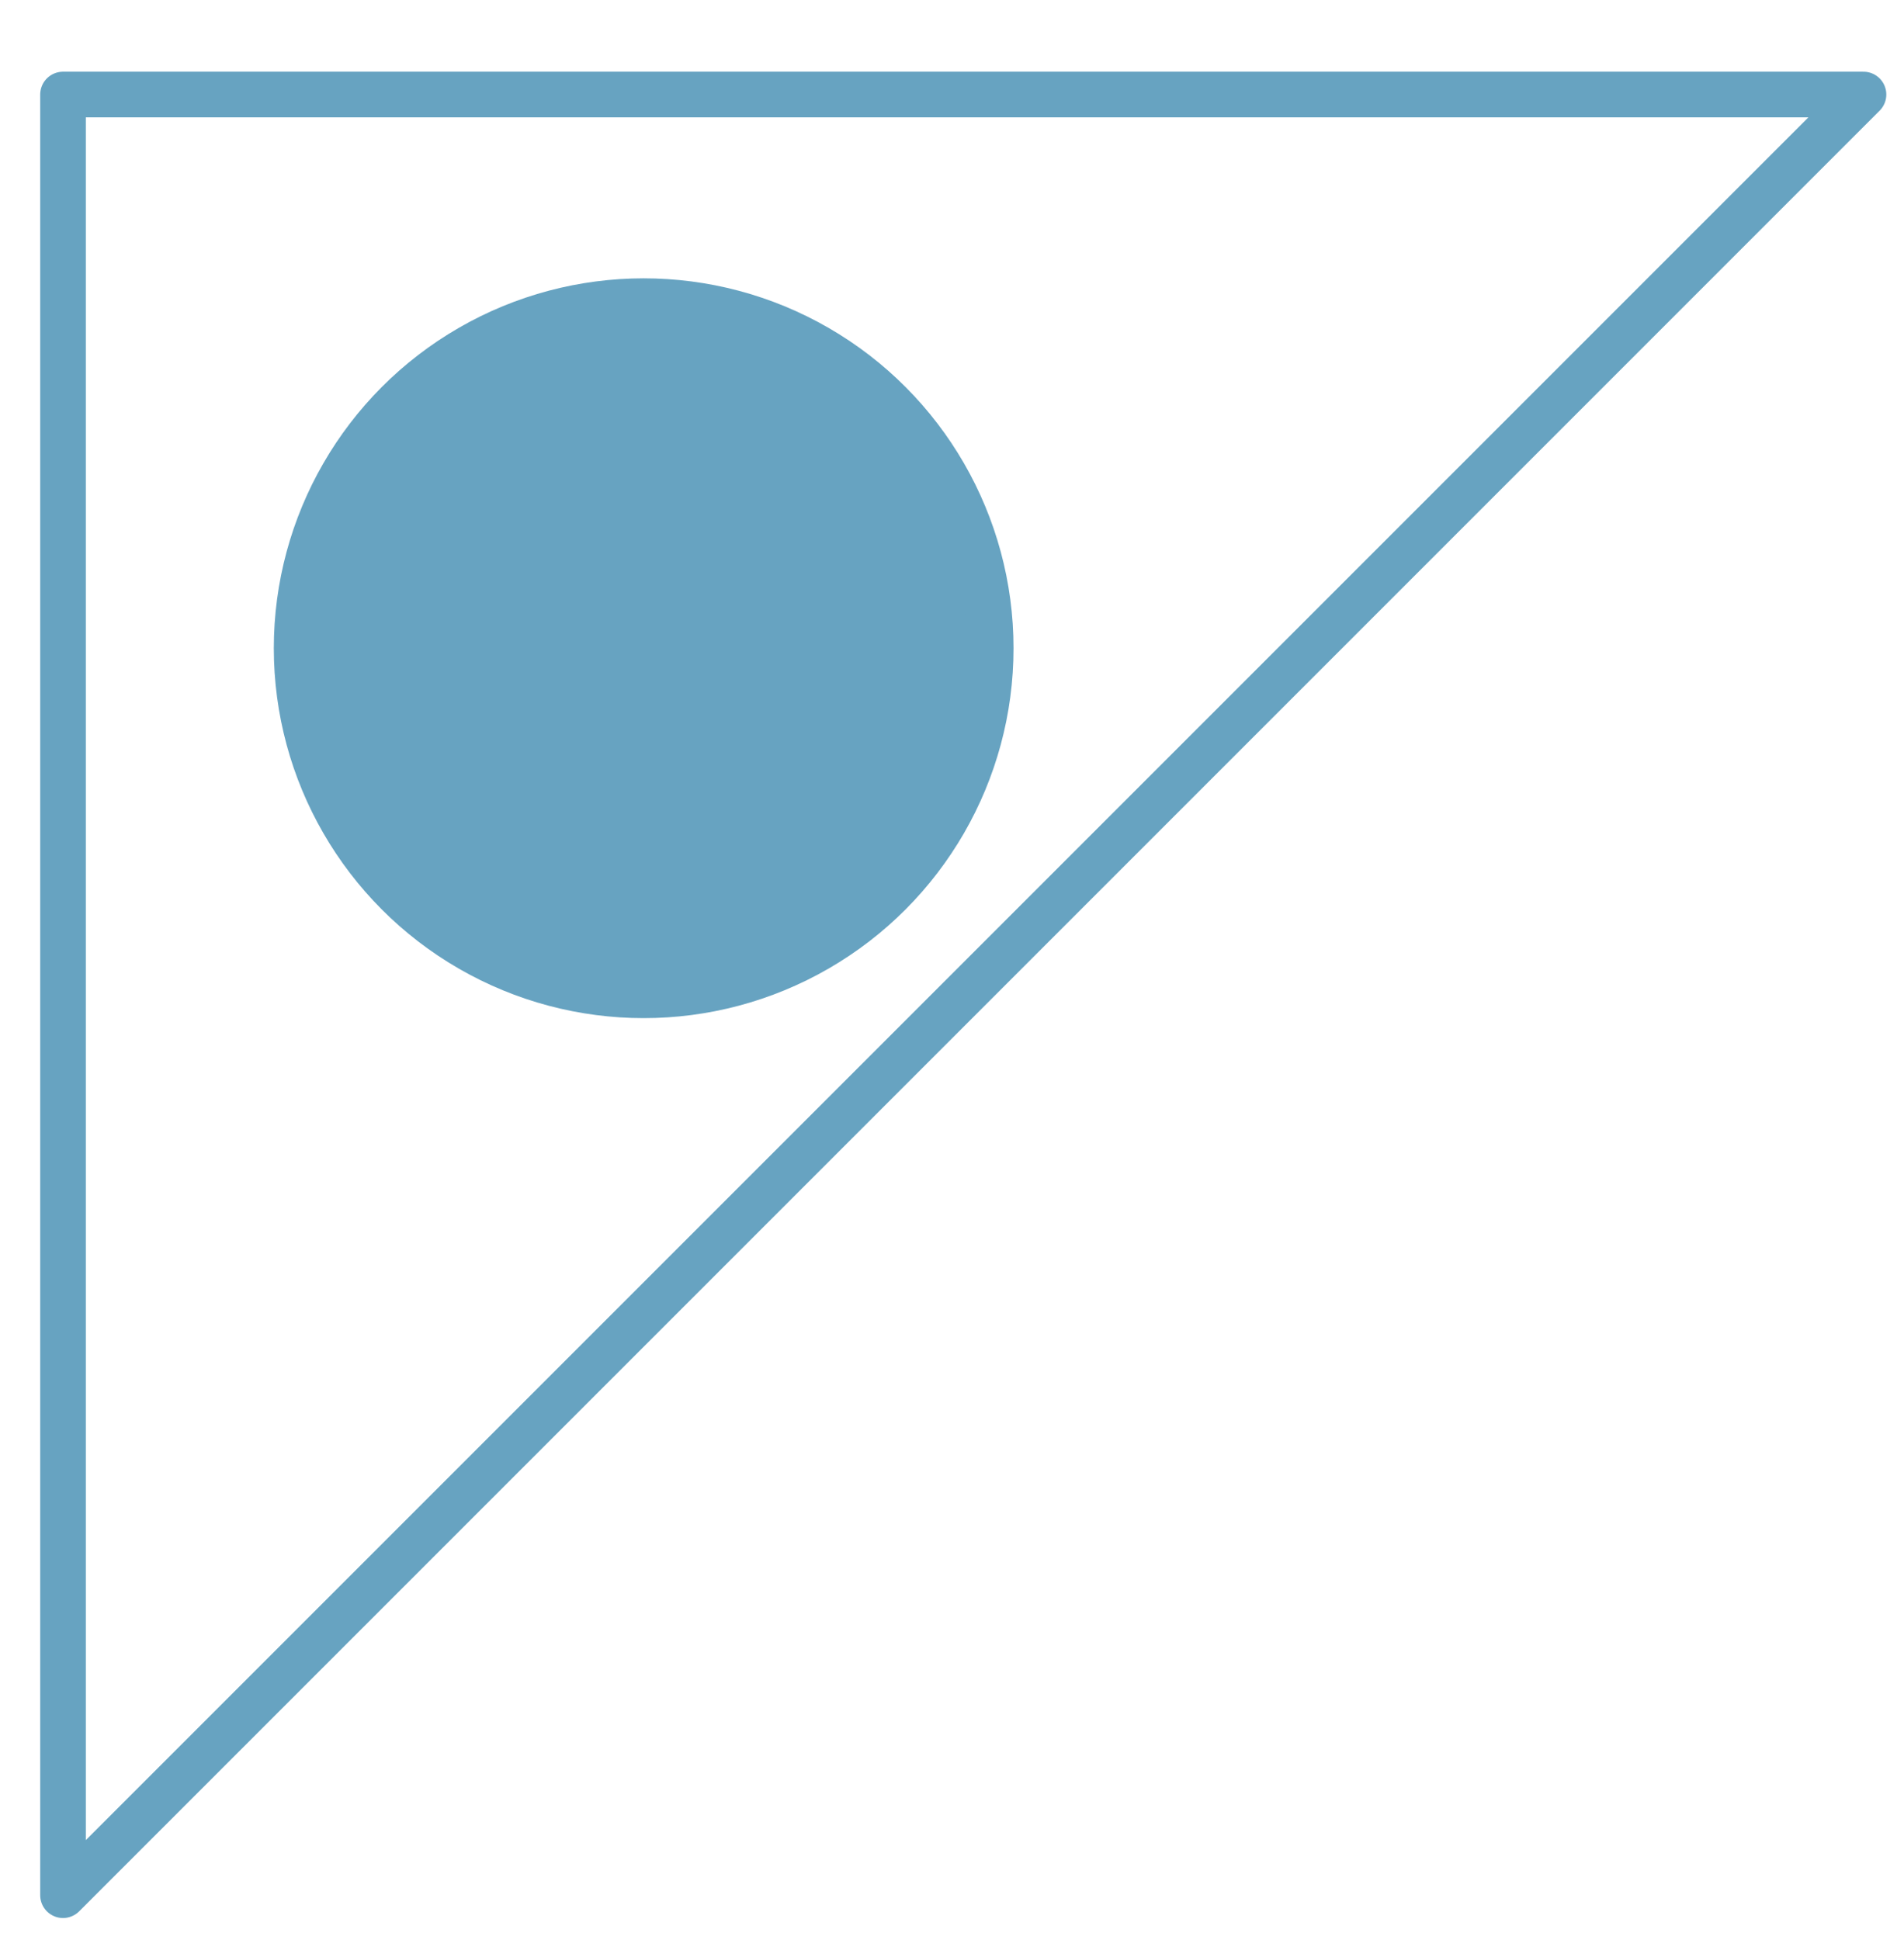
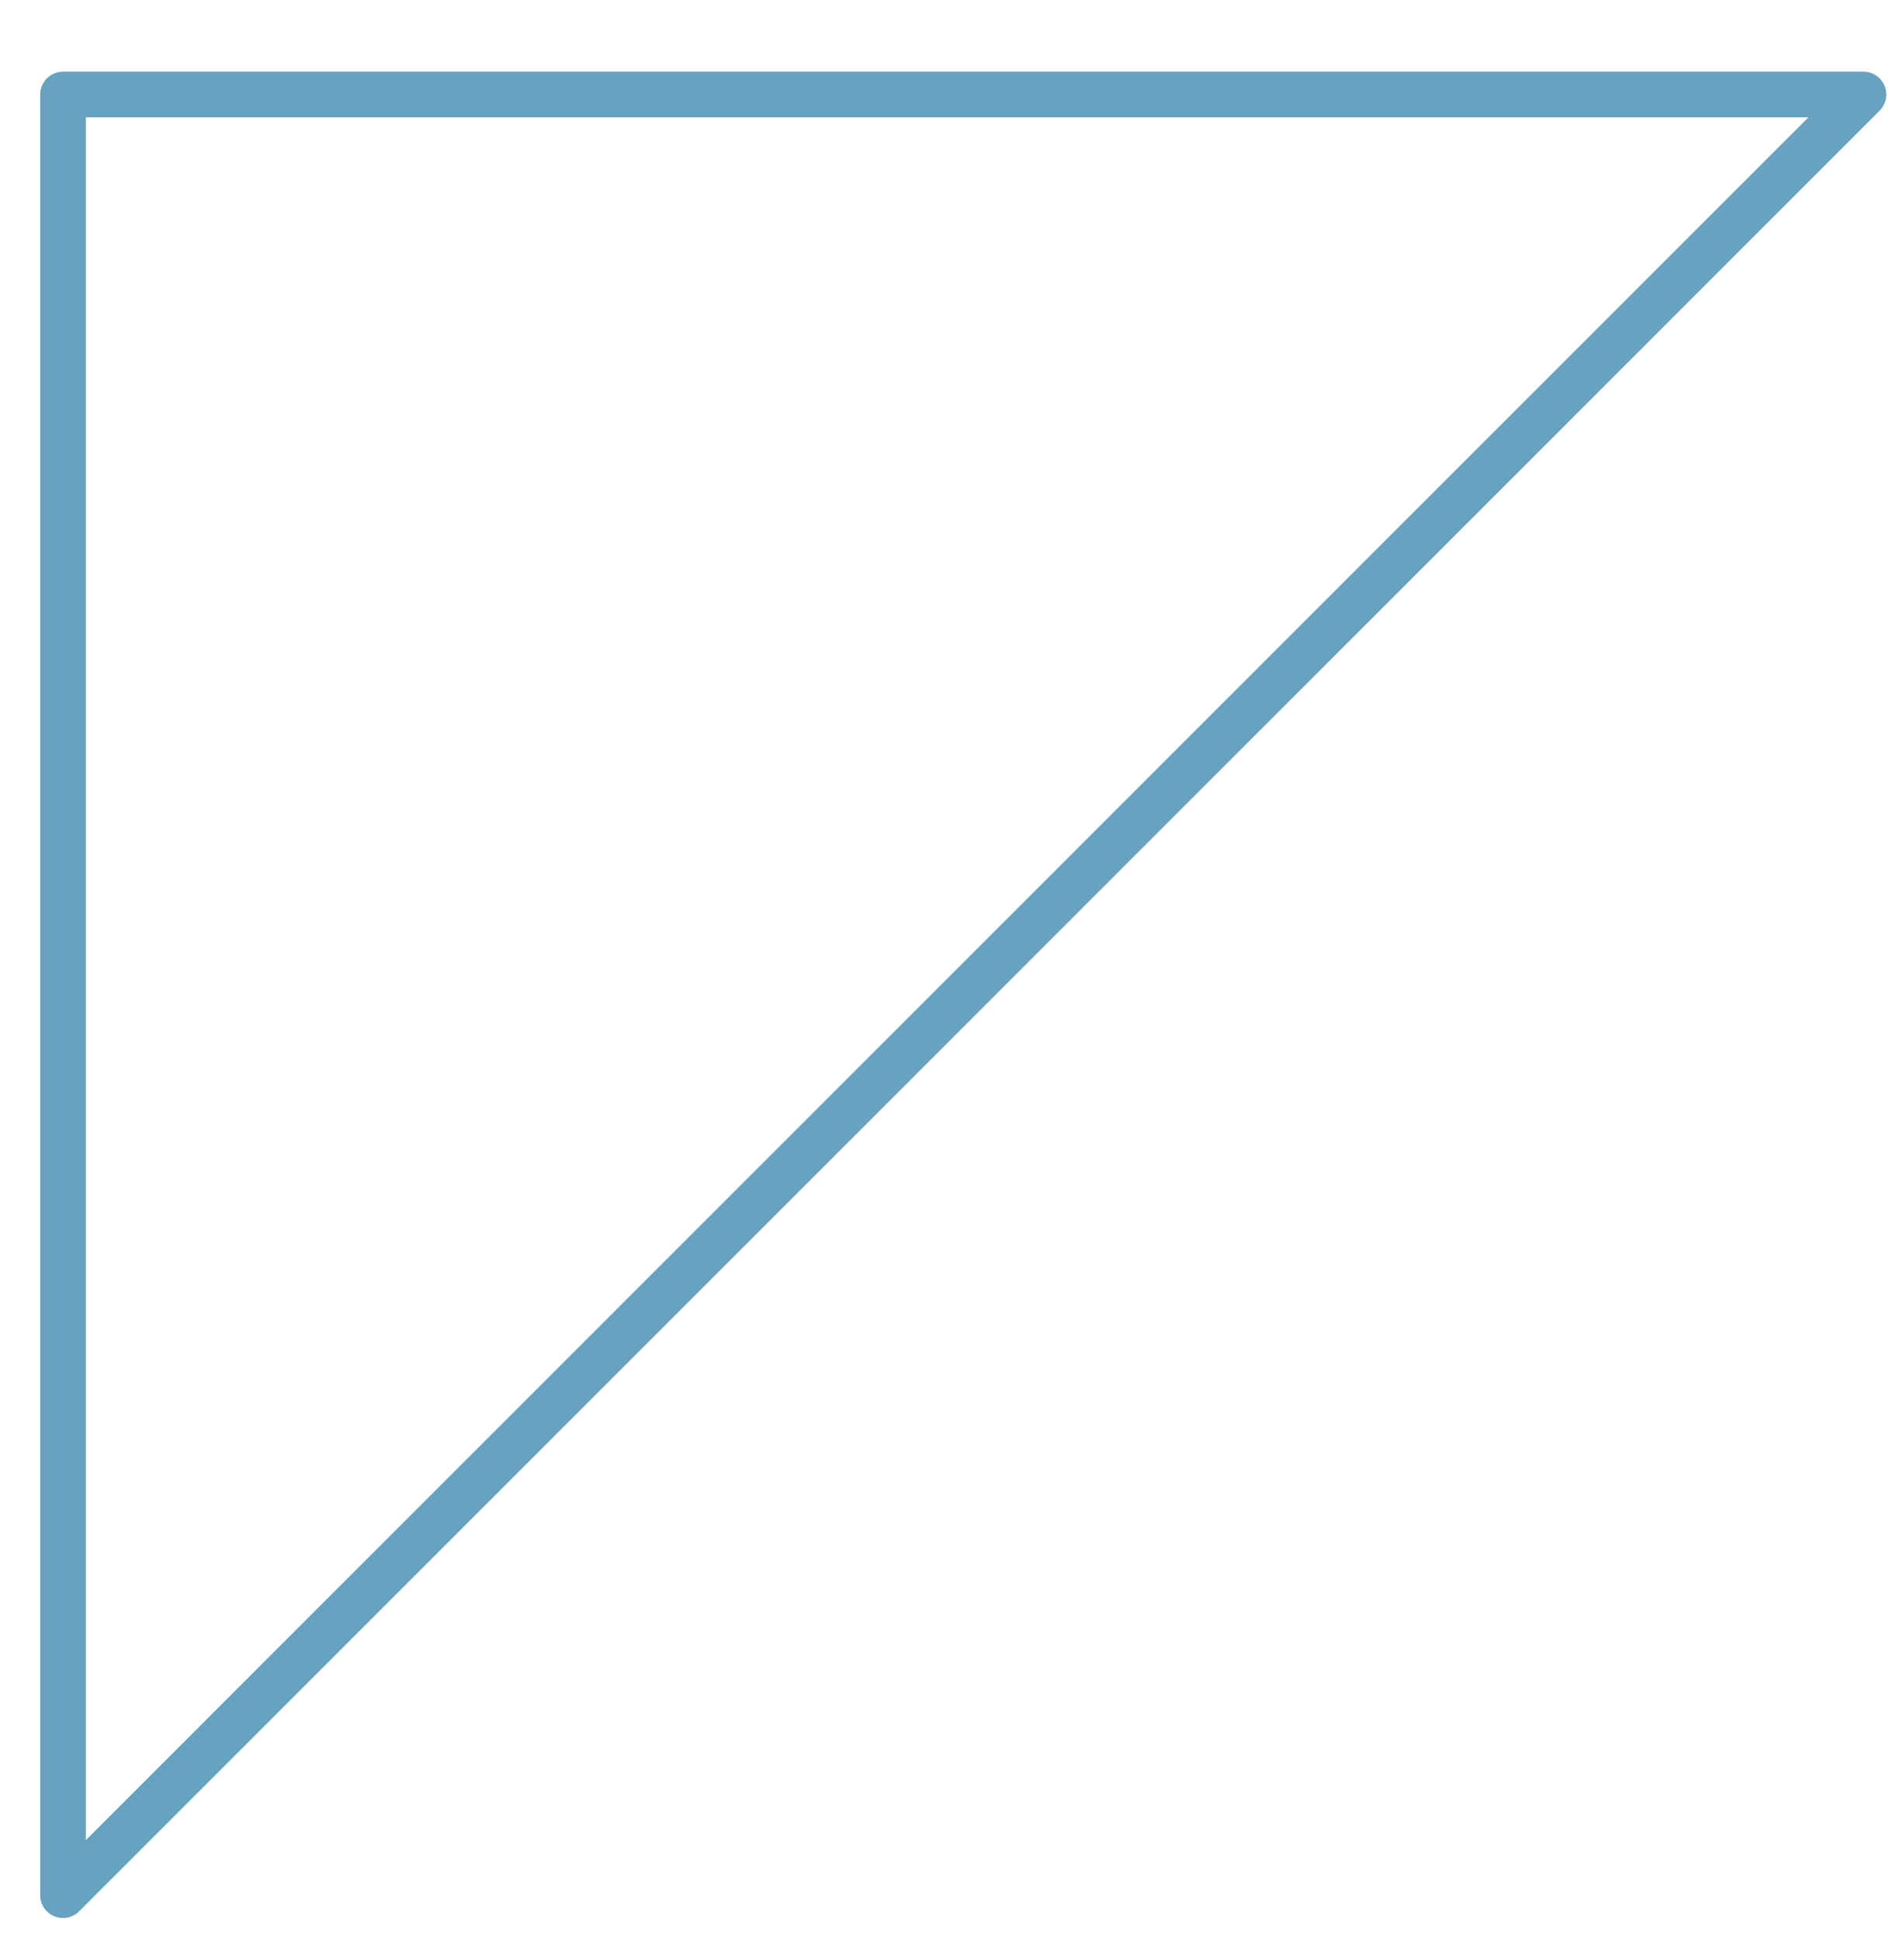
<svg xmlns="http://www.w3.org/2000/svg" version="1.1" id="レイヤー_1" x="0px" y="0px" viewBox="0 0 42.3 43.1" style="enable-background:new 0 0 42.3 43.1;" xml:space="preserve">
  <style type="text/css">
	.st0{fill:none;stroke:#67A3C1;stroke-width:1.014;stroke-linecap:round;stroke-linejoin:round;stroke-miterlimit:10;}
	.st1{fill:#67A3C1;stroke:#67A3C1;stroke-width:1.034;stroke-linecap:round;stroke-linejoin:round;stroke-miterlimit:10;}
</style>
  <g>
    <polygon class="st0" points="41.4,2.1 1.4,2.1 1.4,42.1  " />
-     <circle class="st1" cx="14.3" cy="14.4" r="7.7" />
  </g>
</svg>